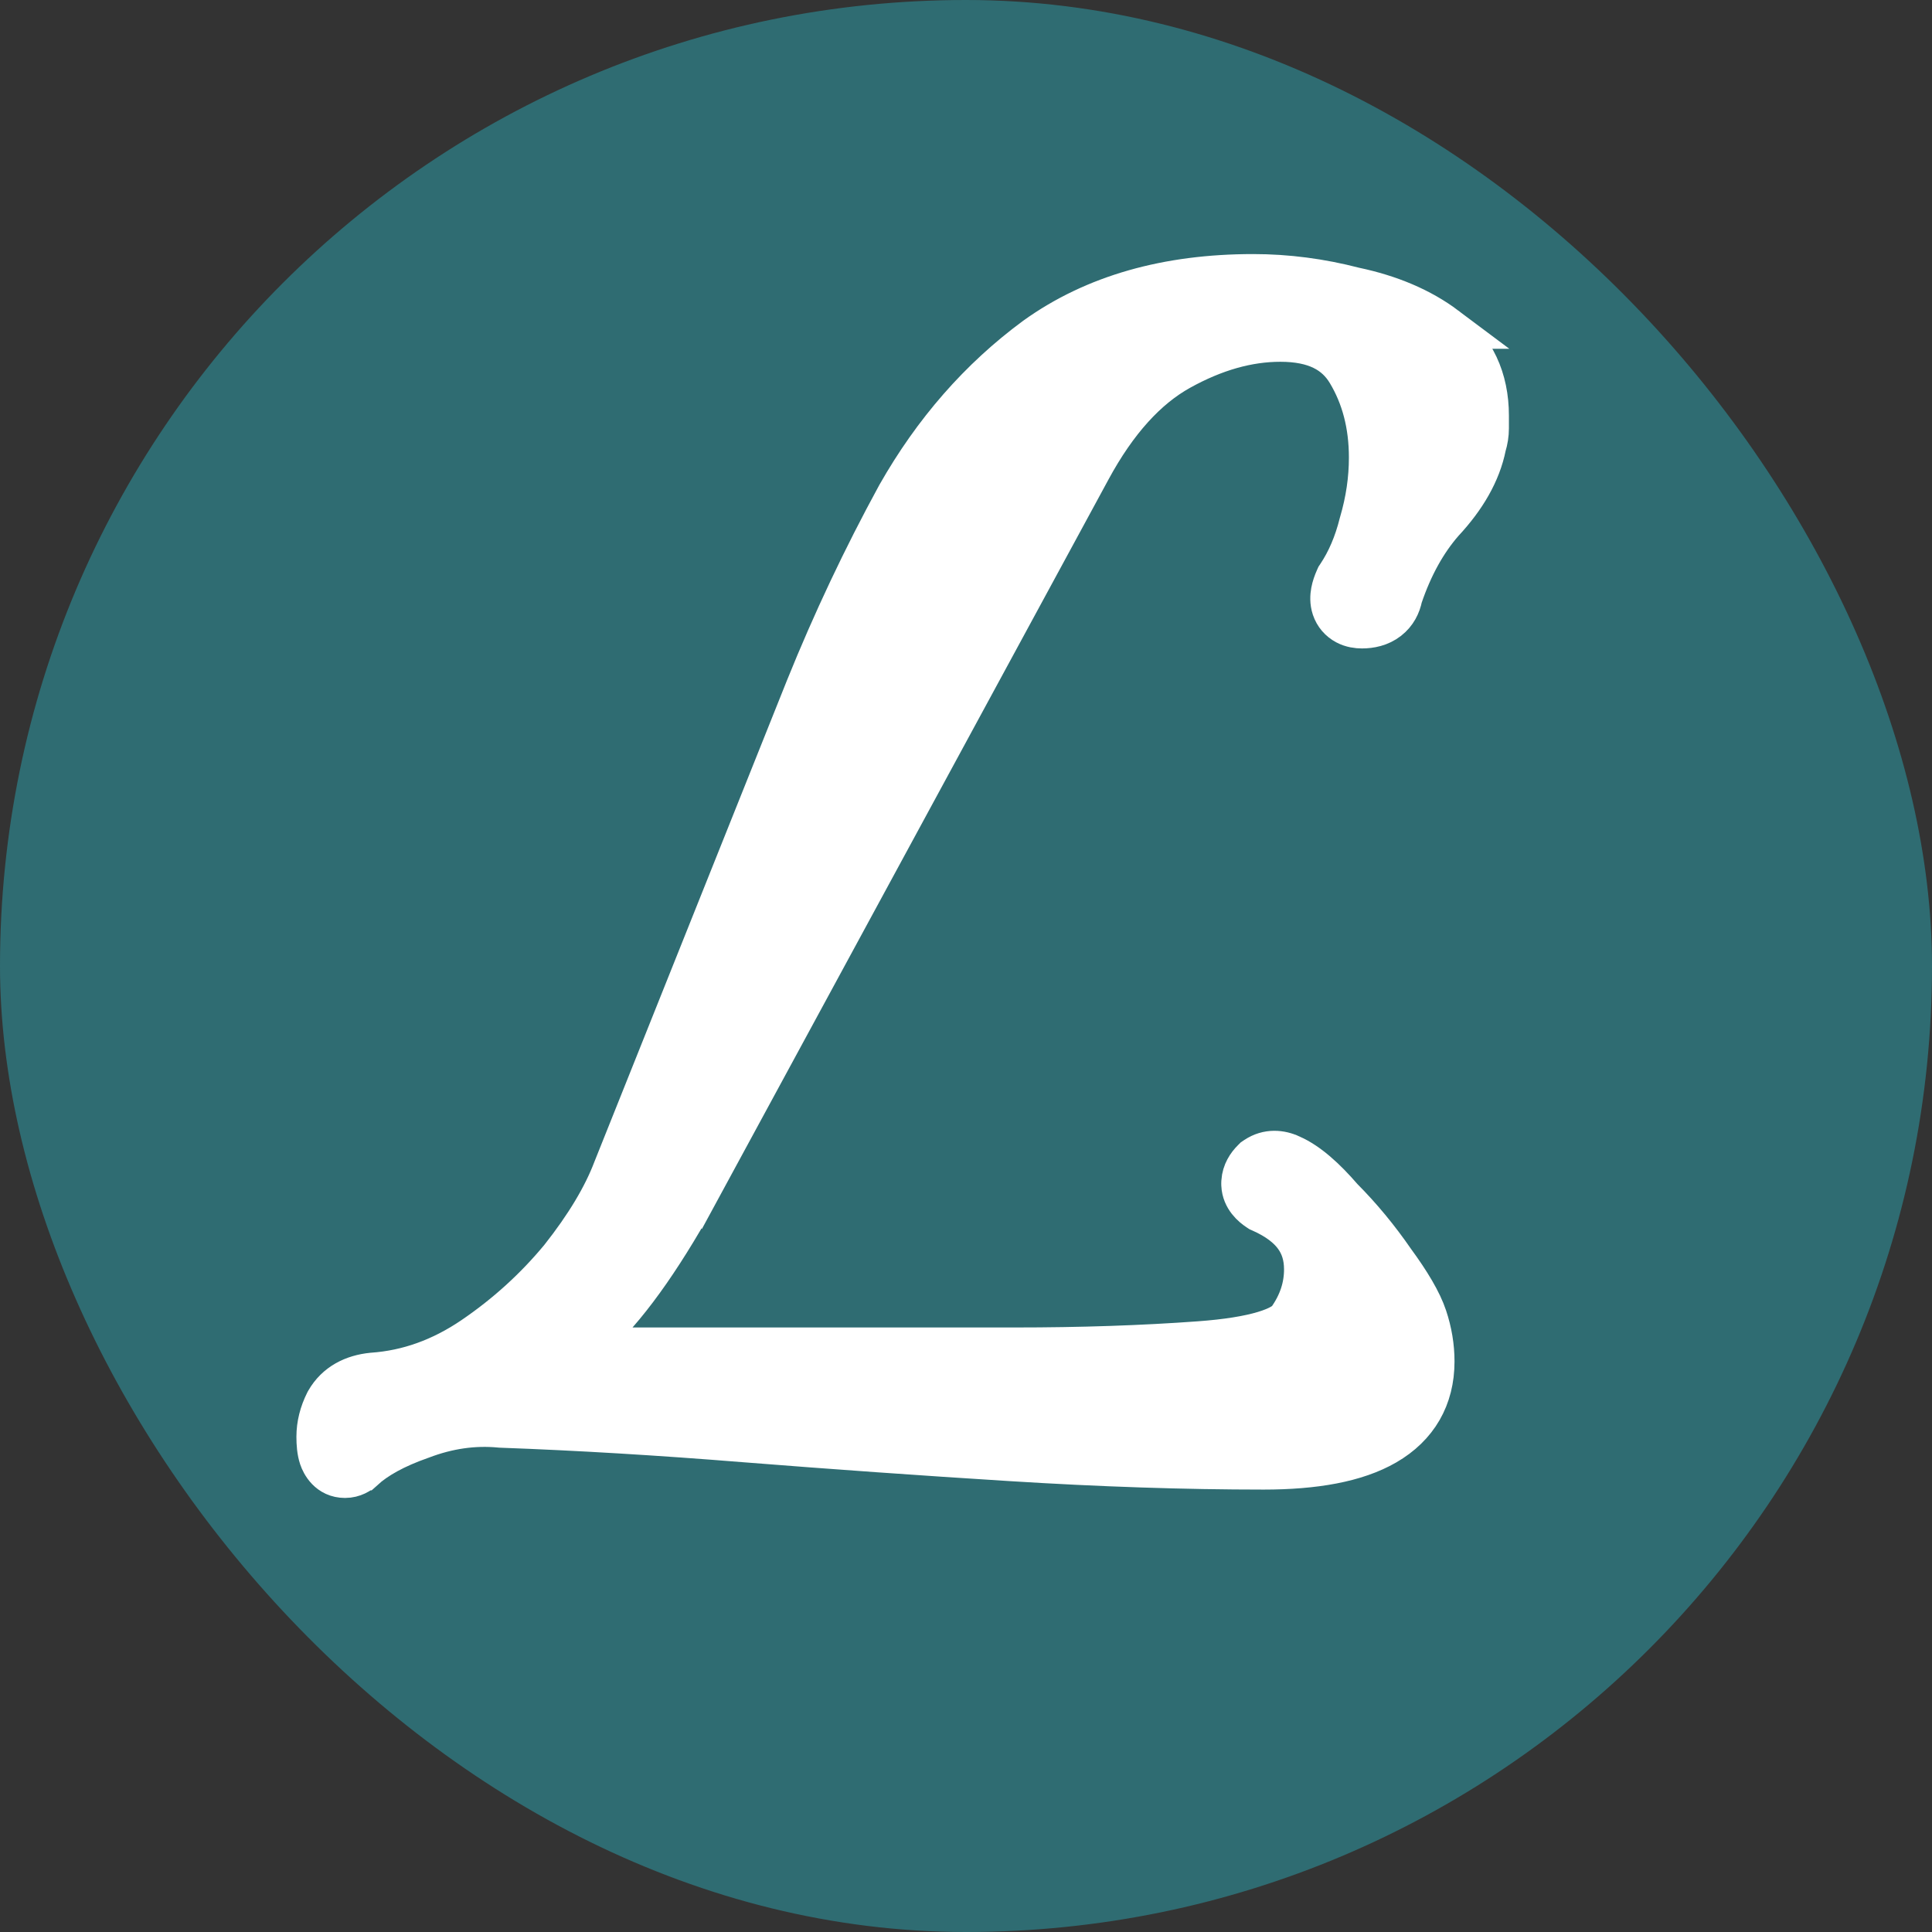
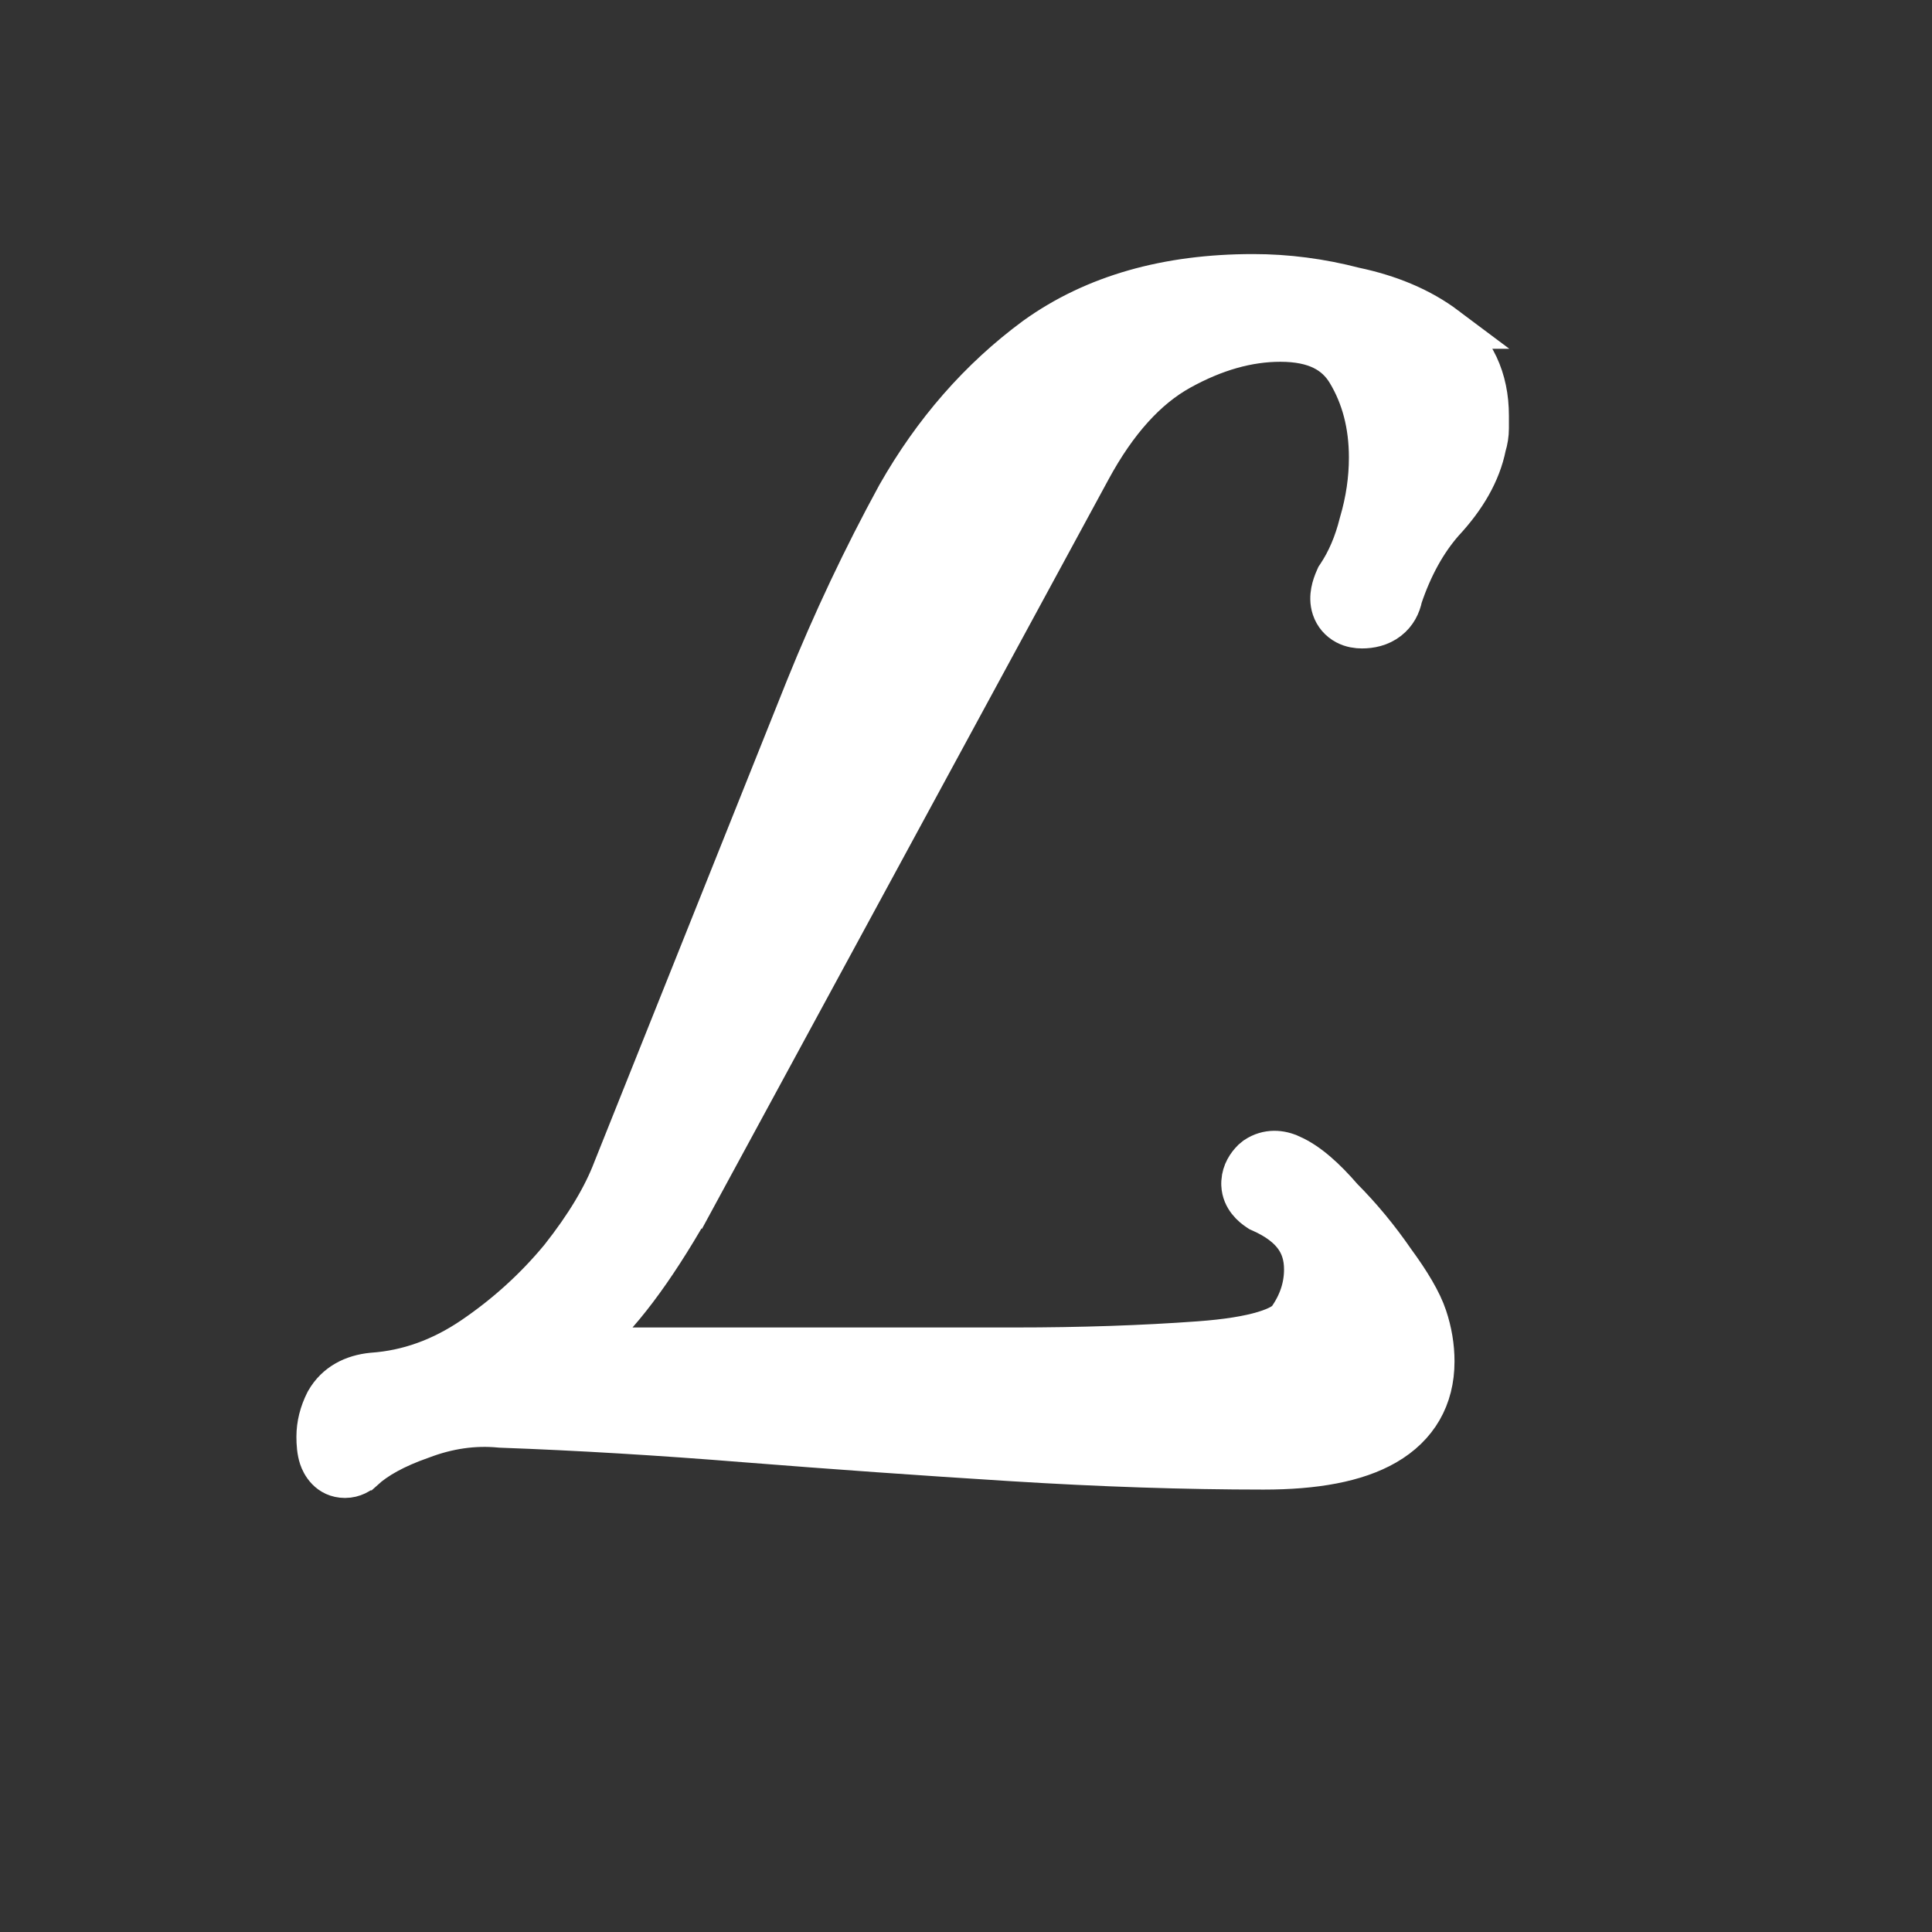
<svg xmlns="http://www.w3.org/2000/svg" width="365" height="365" viewBox="0 0 365 365" fill="none">
  <rect x="0" y="0" width="365" height="365" fill="#333333" stroke="none" />
-   <rect width="365" height="365" rx="182.5" fill="#2F6C72" />
-   <path d="M236.748 52C243.136 52 249.511 52.831 255.865 54.482C262.587 55.897 268.393 58.328 273.145 61.892H273.144C278.478 65.893 281.069 71.621 281.069 78.532V80.904C281.069 82.049 280.889 83.169 280.556 84.258C279.547 89.319 276.74 94.088 272.553 98.576C269.327 102.268 266.703 106.96 264.743 112.748C264.439 114.292 263.688 115.837 262.23 116.971C260.701 118.16 258.896 118.505 257.304 118.505C256.467 118.505 255.38 118.378 254.32 117.817C253.145 117.195 252.258 116.168 251.829 114.881C251.442 113.719 251.512 112.607 251.666 111.775C251.824 110.921 252.122 110.089 252.463 109.322L252.601 109.012L252.79 108.729C254.61 105.998 256.022 102.743 256.98 98.908L257.001 98.829L257.024 98.75C258.239 94.621 258.838 90.52 258.838 86.439C258.838 80.226 257.412 74.892 254.664 70.312C252.407 66.551 248.52 64.349 241.887 64.349C235.832 64.349 229.511 66.089 222.878 69.774C216.63 73.246 210.91 79.421 205.875 88.735L205.872 88.741L132.741 223.54L132.74 223.539C125.821 236.312 119.262 245.837 113.013 251.802L113.009 251.805C111.897 252.863 110.805 253.86 109.734 254.791H191.684C204.251 254.791 215.88 254.399 226.573 253.616C231.831 253.232 235.858 252.569 238.761 251.698C241.733 250.807 242.979 249.856 243.411 249.299C245.575 246.25 246.584 243.117 246.584 239.816C246.584 237.288 245.917 235.266 244.684 233.576C243.421 231.846 241.385 230.223 238.286 228.846L237.975 228.707L237.691 228.519C236.692 227.852 234.845 226.357 234.73 223.854L234.725 223.609L234.736 223.247C234.85 221.464 235.784 220.102 236.687 219.199L236.967 218.919L237.296 218.699C239.52 217.217 241.955 217.449 243.905 218.372H243.906C247.076 219.781 250.28 222.663 253.513 226.416C257.064 229.98 260.333 233.936 263.322 238.276C266.265 242.293 268.408 245.854 269.399 248.829C270.319 251.587 270.791 254.385 270.791 257.21C270.791 264.041 267.69 269.413 261.774 272.829C256.192 276.053 248.334 277.417 238.725 277.417C223.872 277.417 207.976 276.887 191.038 275.828C174.15 274.773 157.393 273.585 140.768 272.266H140.763C124.475 270.952 109.117 270.033 94.689 269.509L94.571 269.504L94.454 269.493C89.572 269.028 84.653 269.717 79.655 271.621L79.603 271.641L79.553 271.658C74.59 273.395 71.038 275.407 68.667 277.562L68.666 277.562C67.949 278.233 66.778 278.998 65.186 278.998C62.134 278.998 60.874 276.49 60.502 275.374C60.096 274.156 60 272.743 60 271.44C60 269.168 60.573 266.978 61.608 264.908L61.658 264.809L61.713 264.713C63.568 261.467 66.755 259.911 70.322 259.555L70.379 259.549L70.436 259.545C77.057 259.072 83.37 256.831 89.422 252.716C95.693 248.451 101.201 243.443 105.96 237.688C110.781 231.591 114.083 226.031 116 220.999L116.012 220.968L116.024 220.938L152.392 130.018L152.397 130.004C157.462 117.477 163.194 105.347 169.593 93.615L169.626 93.555C176.471 81.507 185.138 71.584 195.636 63.849L195.675 63.819C206.775 55.85 220.557 52 236.748 52Z" fill="white" stroke="white" stroke-width="8" />
+   <path d="M236.748 52C243.136 52 249.511 52.831 255.865 54.482C262.587 55.897 268.393 58.328 273.145 61.892H273.144C278.478 65.893 281.069 71.621 281.069 78.532V80.904C281.069 82.049 280.889 83.169 280.556 84.258C279.547 89.319 276.74 94.088 272.553 98.576C269.327 102.268 266.703 106.96 264.743 112.748C264.439 114.292 263.688 115.837 262.23 116.971C260.701 118.16 258.896 118.505 257.304 118.505C256.467 118.505 255.38 118.378 254.32 117.817C253.145 117.195 252.258 116.168 251.829 114.881C251.442 113.719 251.512 112.607 251.666 111.775C251.824 110.921 252.122 110.089 252.463 109.322L252.601 109.012L252.79 108.729C254.61 105.998 256.022 102.743 256.98 98.908L257.001 98.829L257.024 98.75C258.239 94.621 258.838 90.52 258.838 86.439C258.838 80.226 257.412 74.892 254.664 70.312C252.407 66.551 248.52 64.349 241.887 64.349C235.832 64.349 229.511 66.089 222.878 69.774C216.63 73.246 210.91 79.421 205.875 88.735L205.872 88.741L132.741 223.54L132.74 223.539C125.821 236.312 119.262 245.837 113.013 251.802L113.009 251.805C111.897 252.863 110.805 253.86 109.734 254.791H191.684C204.251 254.791 215.88 254.399 226.573 253.616C231.831 253.232 235.858 252.569 238.761 251.698C241.733 250.807 242.979 249.856 243.411 249.299C245.575 246.25 246.584 243.117 246.584 239.816C246.584 237.288 245.917 235.266 244.684 233.576C243.421 231.846 241.385 230.223 238.286 228.846L237.975 228.707L237.691 228.519C236.692 227.852 234.845 226.357 234.73 223.854L234.725 223.609L234.736 223.247C234.85 221.464 235.784 220.102 236.687 219.199L237.296 218.699C239.52 217.217 241.955 217.449 243.905 218.372H243.906C247.076 219.781 250.28 222.663 253.513 226.416C257.064 229.98 260.333 233.936 263.322 238.276C266.265 242.293 268.408 245.854 269.399 248.829C270.319 251.587 270.791 254.385 270.791 257.21C270.791 264.041 267.69 269.413 261.774 272.829C256.192 276.053 248.334 277.417 238.725 277.417C223.872 277.417 207.976 276.887 191.038 275.828C174.15 274.773 157.393 273.585 140.768 272.266H140.763C124.475 270.952 109.117 270.033 94.689 269.509L94.571 269.504L94.454 269.493C89.572 269.028 84.653 269.717 79.655 271.621L79.603 271.641L79.553 271.658C74.59 273.395 71.038 275.407 68.667 277.562L68.666 277.562C67.949 278.233 66.778 278.998 65.186 278.998C62.134 278.998 60.874 276.49 60.502 275.374C60.096 274.156 60 272.743 60 271.44C60 269.168 60.573 266.978 61.608 264.908L61.658 264.809L61.713 264.713C63.568 261.467 66.755 259.911 70.322 259.555L70.379 259.549L70.436 259.545C77.057 259.072 83.37 256.831 89.422 252.716C95.693 248.451 101.201 243.443 105.96 237.688C110.781 231.591 114.083 226.031 116 220.999L116.012 220.968L116.024 220.938L152.392 130.018L152.397 130.004C157.462 117.477 163.194 105.347 169.593 93.615L169.626 93.555C176.471 81.507 185.138 71.584 195.636 63.849L195.675 63.819C206.775 55.85 220.557 52 236.748 52Z" fill="white" stroke="white" stroke-width="8" />
</svg>